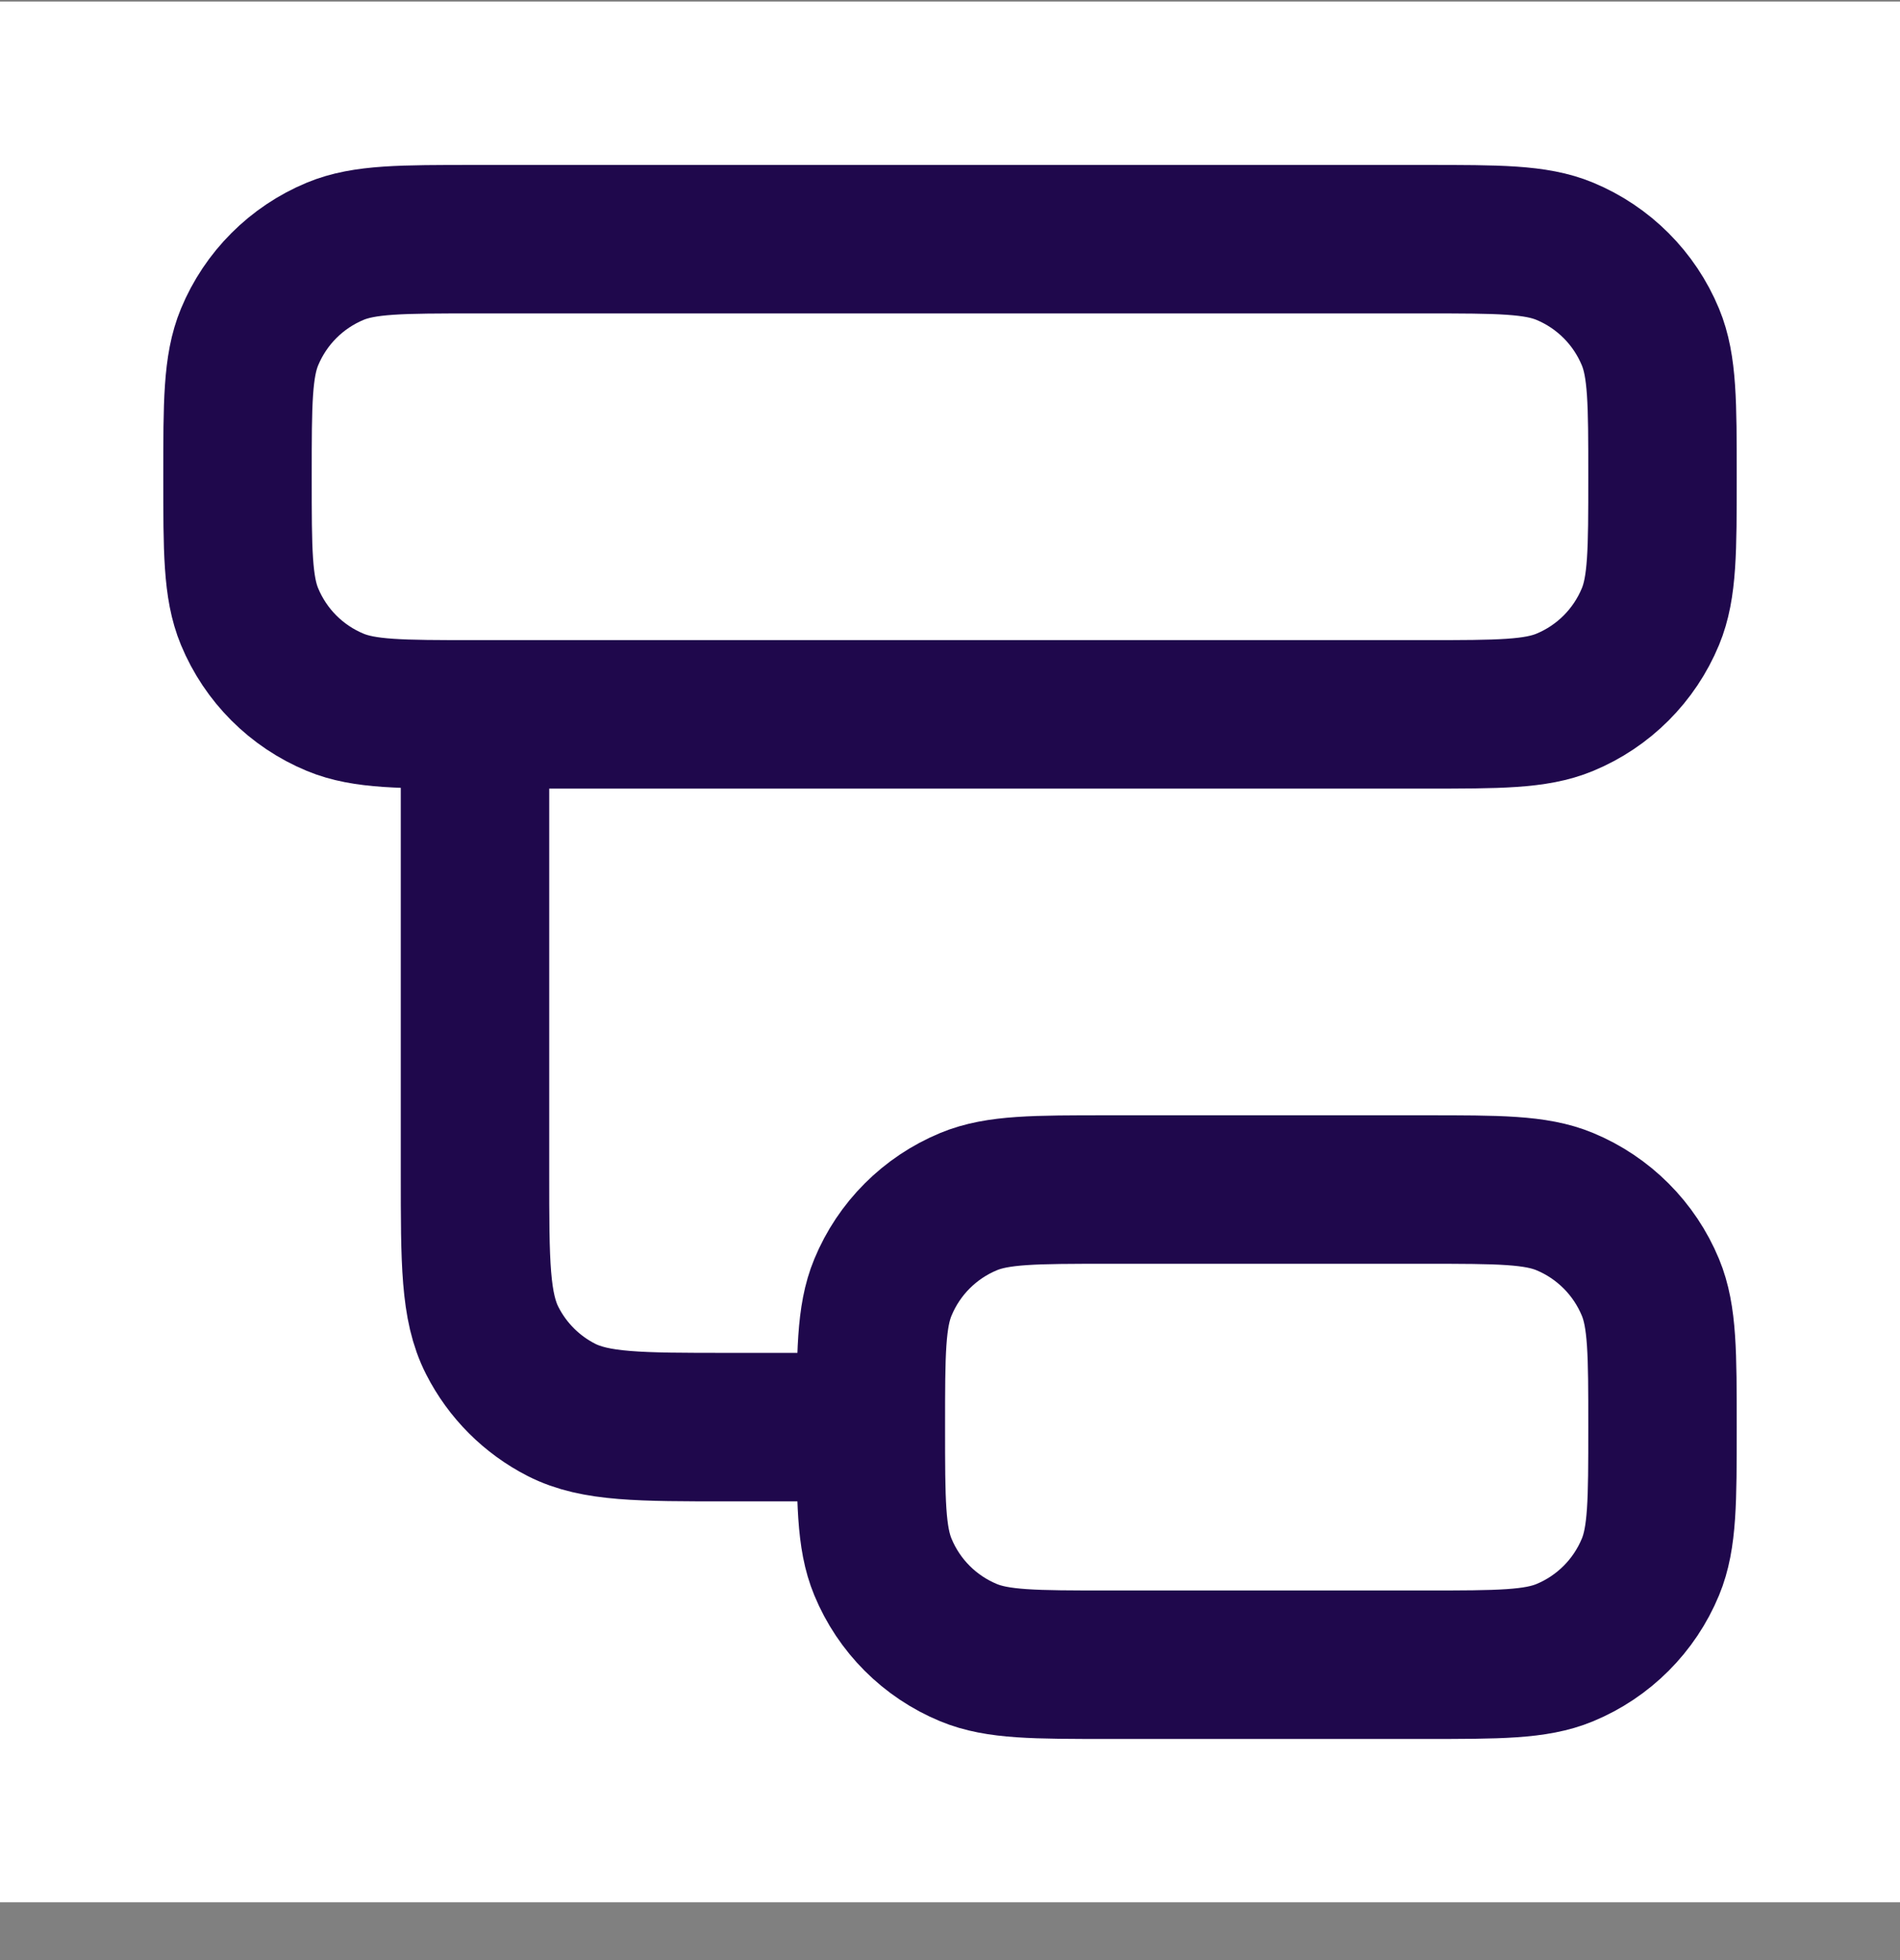
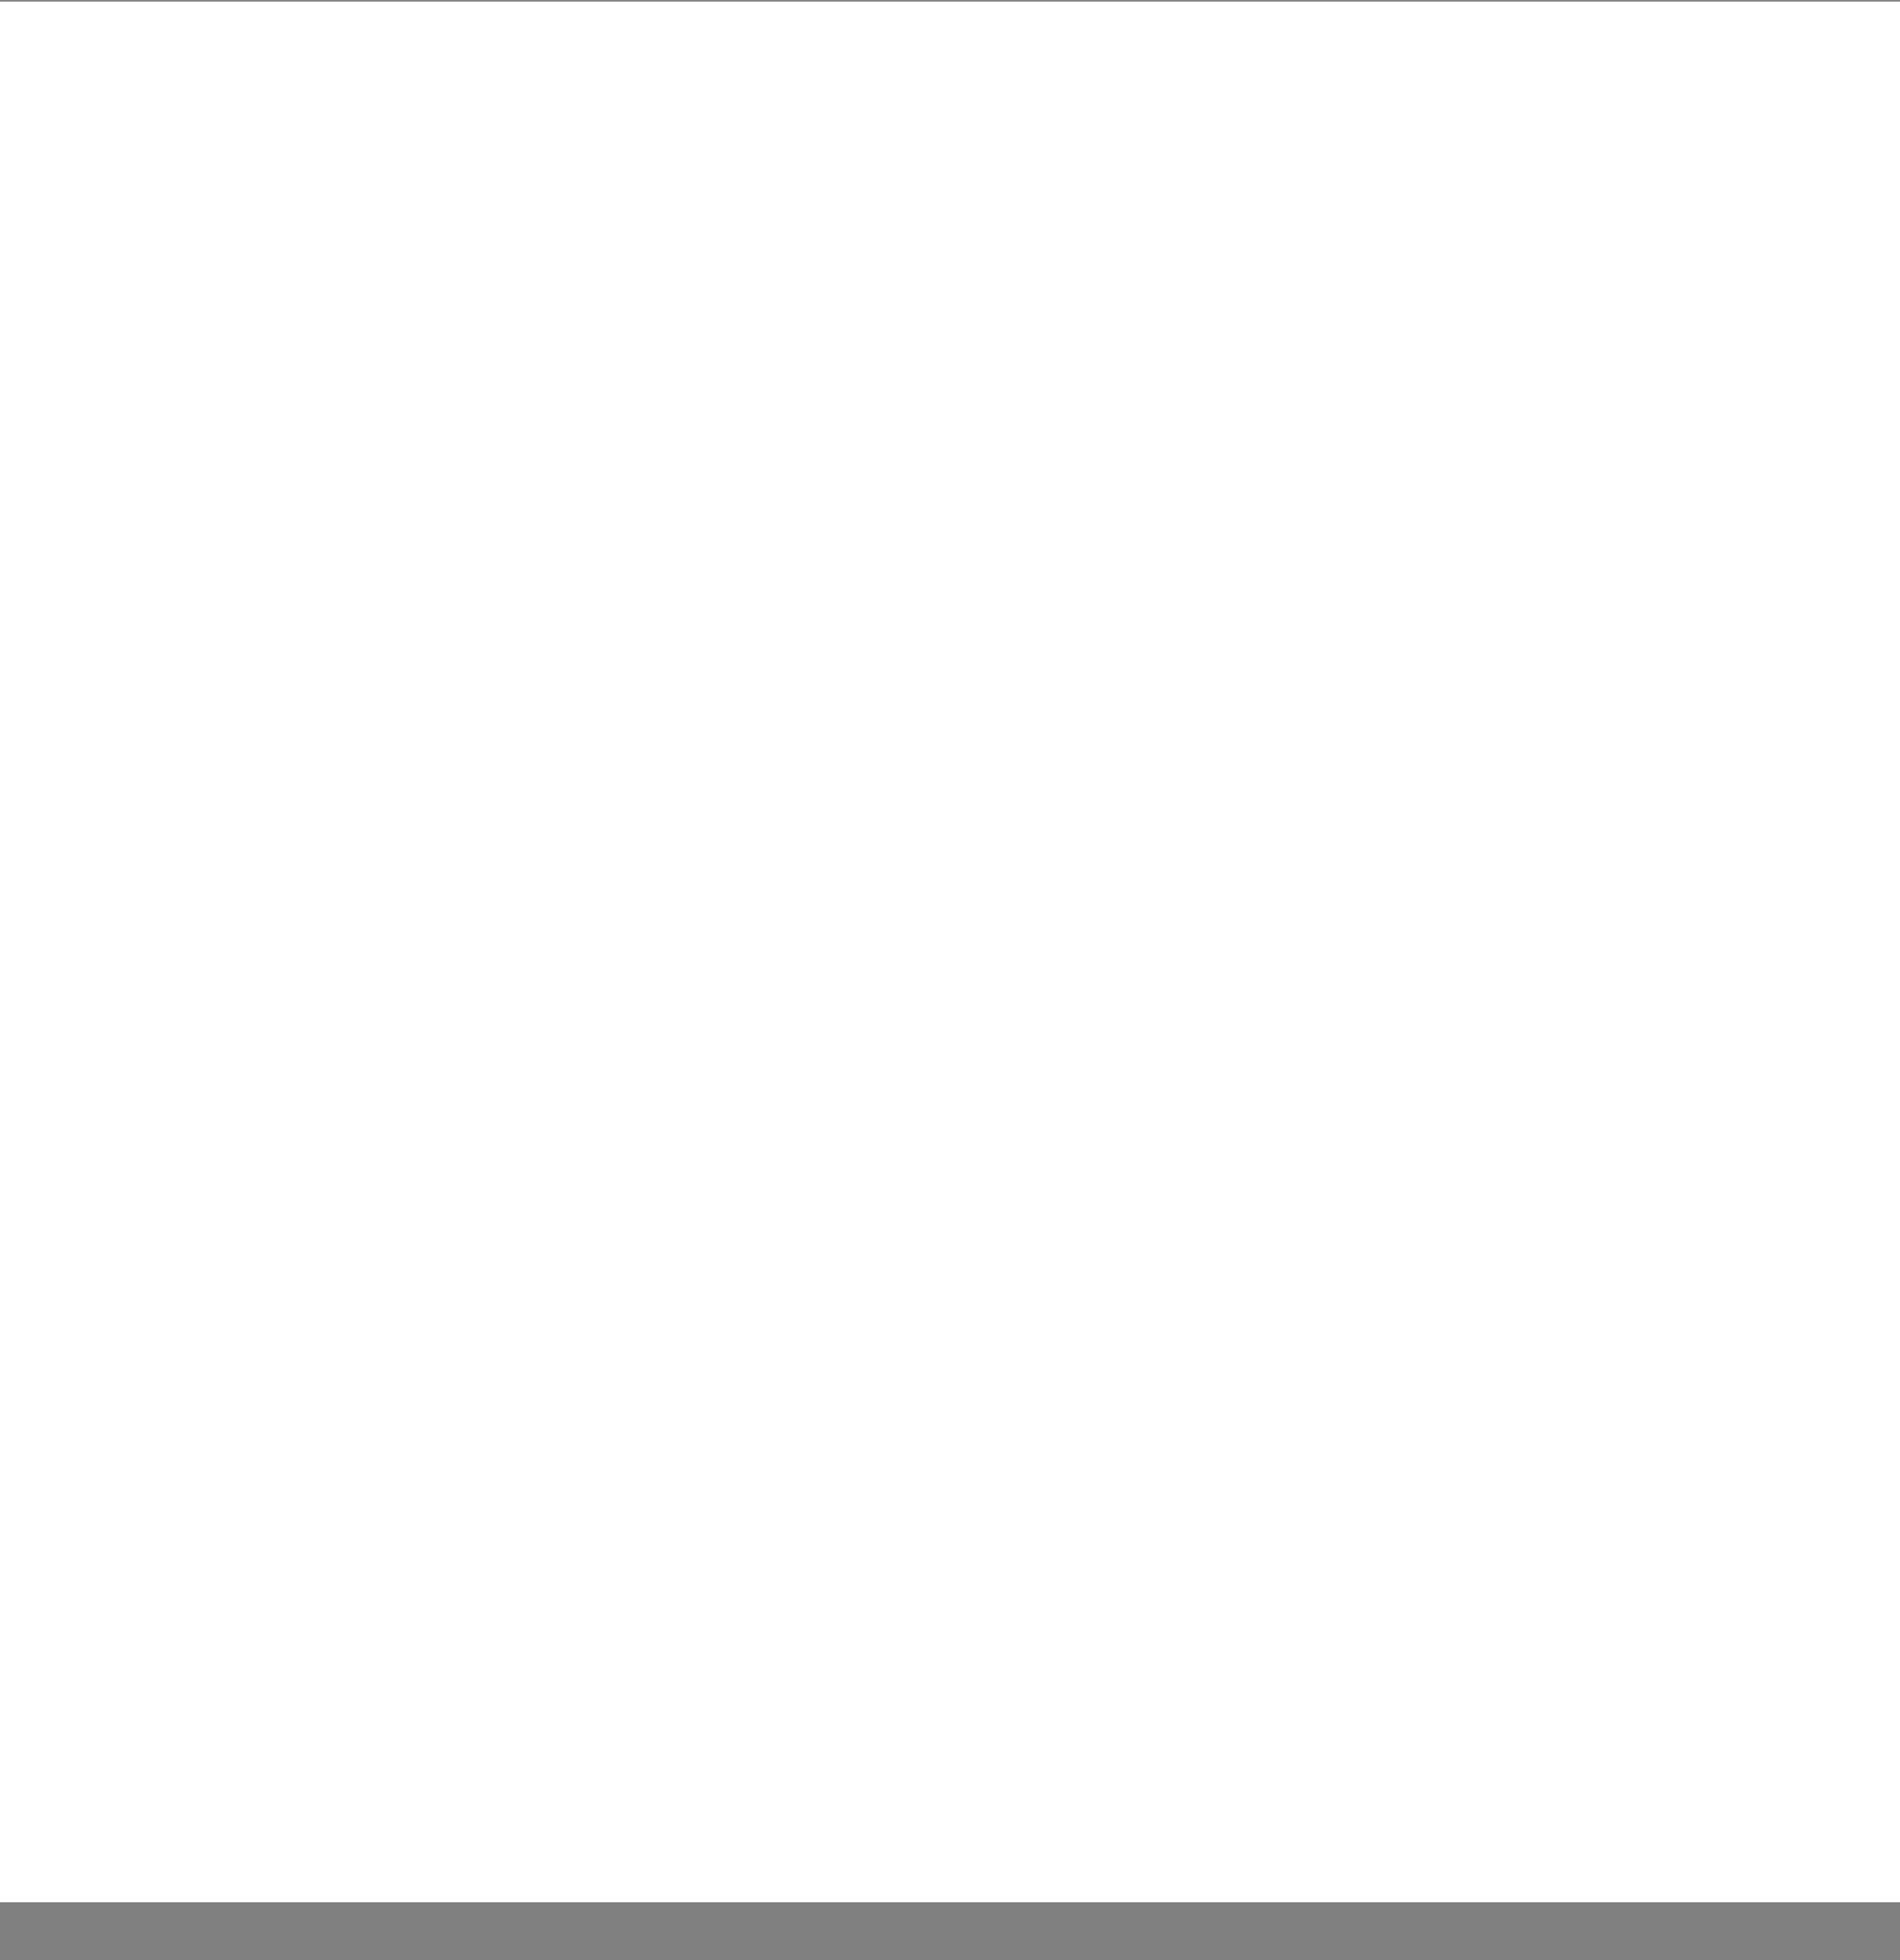
<svg xmlns="http://www.w3.org/2000/svg" width="32" height="33" viewBox="0 0 32 33" fill="none">
  <rect x="0" y="0" width="32" height="33" fill="#808080" stroke="none" />
  <rect width="32" height="32" transform="translate(0 0.027)" fill="white" />
-   <path d="M14.667 24.027C14.667 25.27 14.667 25.891 14.87 26.381C15.14 27.035 15.659 27.554 16.313 27.824C16.803 28.027 17.424 28.027 18.667 28.027H24C25.242 28.027 25.864 28.027 26.354 27.824C27.007 27.554 27.526 27.035 27.797 26.381C28 25.891 28 25.27 28 24.027C28 22.785 28 22.164 27.797 21.674C27.526 21.02 27.007 20.501 26.354 20.23C25.864 20.027 25.242 20.027 24 20.027H18.667C17.424 20.027 16.803 20.027 16.313 20.23C15.659 20.501 15.14 21.02 14.87 21.674C14.667 22.164 14.667 22.785 14.667 24.027ZM14.667 24.027H12.267C10.773 24.027 10.027 24.027 9.456 23.737C8.954 23.481 8.546 23.073 8.291 22.571C8 22.001 8 21.254 8 19.761V12.027M8 12.027H24C25.242 12.027 25.864 12.027 26.354 11.824C27.007 11.554 27.526 11.035 27.797 10.381C28 9.891 28 9.27 28 8.027C28 6.785 28 6.164 27.797 5.674C27.526 5.02 27.007 4.501 26.354 4.23C25.864 4.027 25.242 4.027 24 4.027H8C6.757 4.027 6.136 4.027 5.646 4.23C4.993 4.501 4.474 5.02 4.203 5.674C4 6.164 4 6.785 4 8.027C4 9.27 4 9.891 4.203 10.381C4.474 11.035 4.993 11.554 5.646 11.824C6.136 12.027 6.757 12.027 8 12.027Z" stroke="#1F084C" stroke-width="2.5" stroke-linecap="round" stroke-linejoin="round" />
</svg>